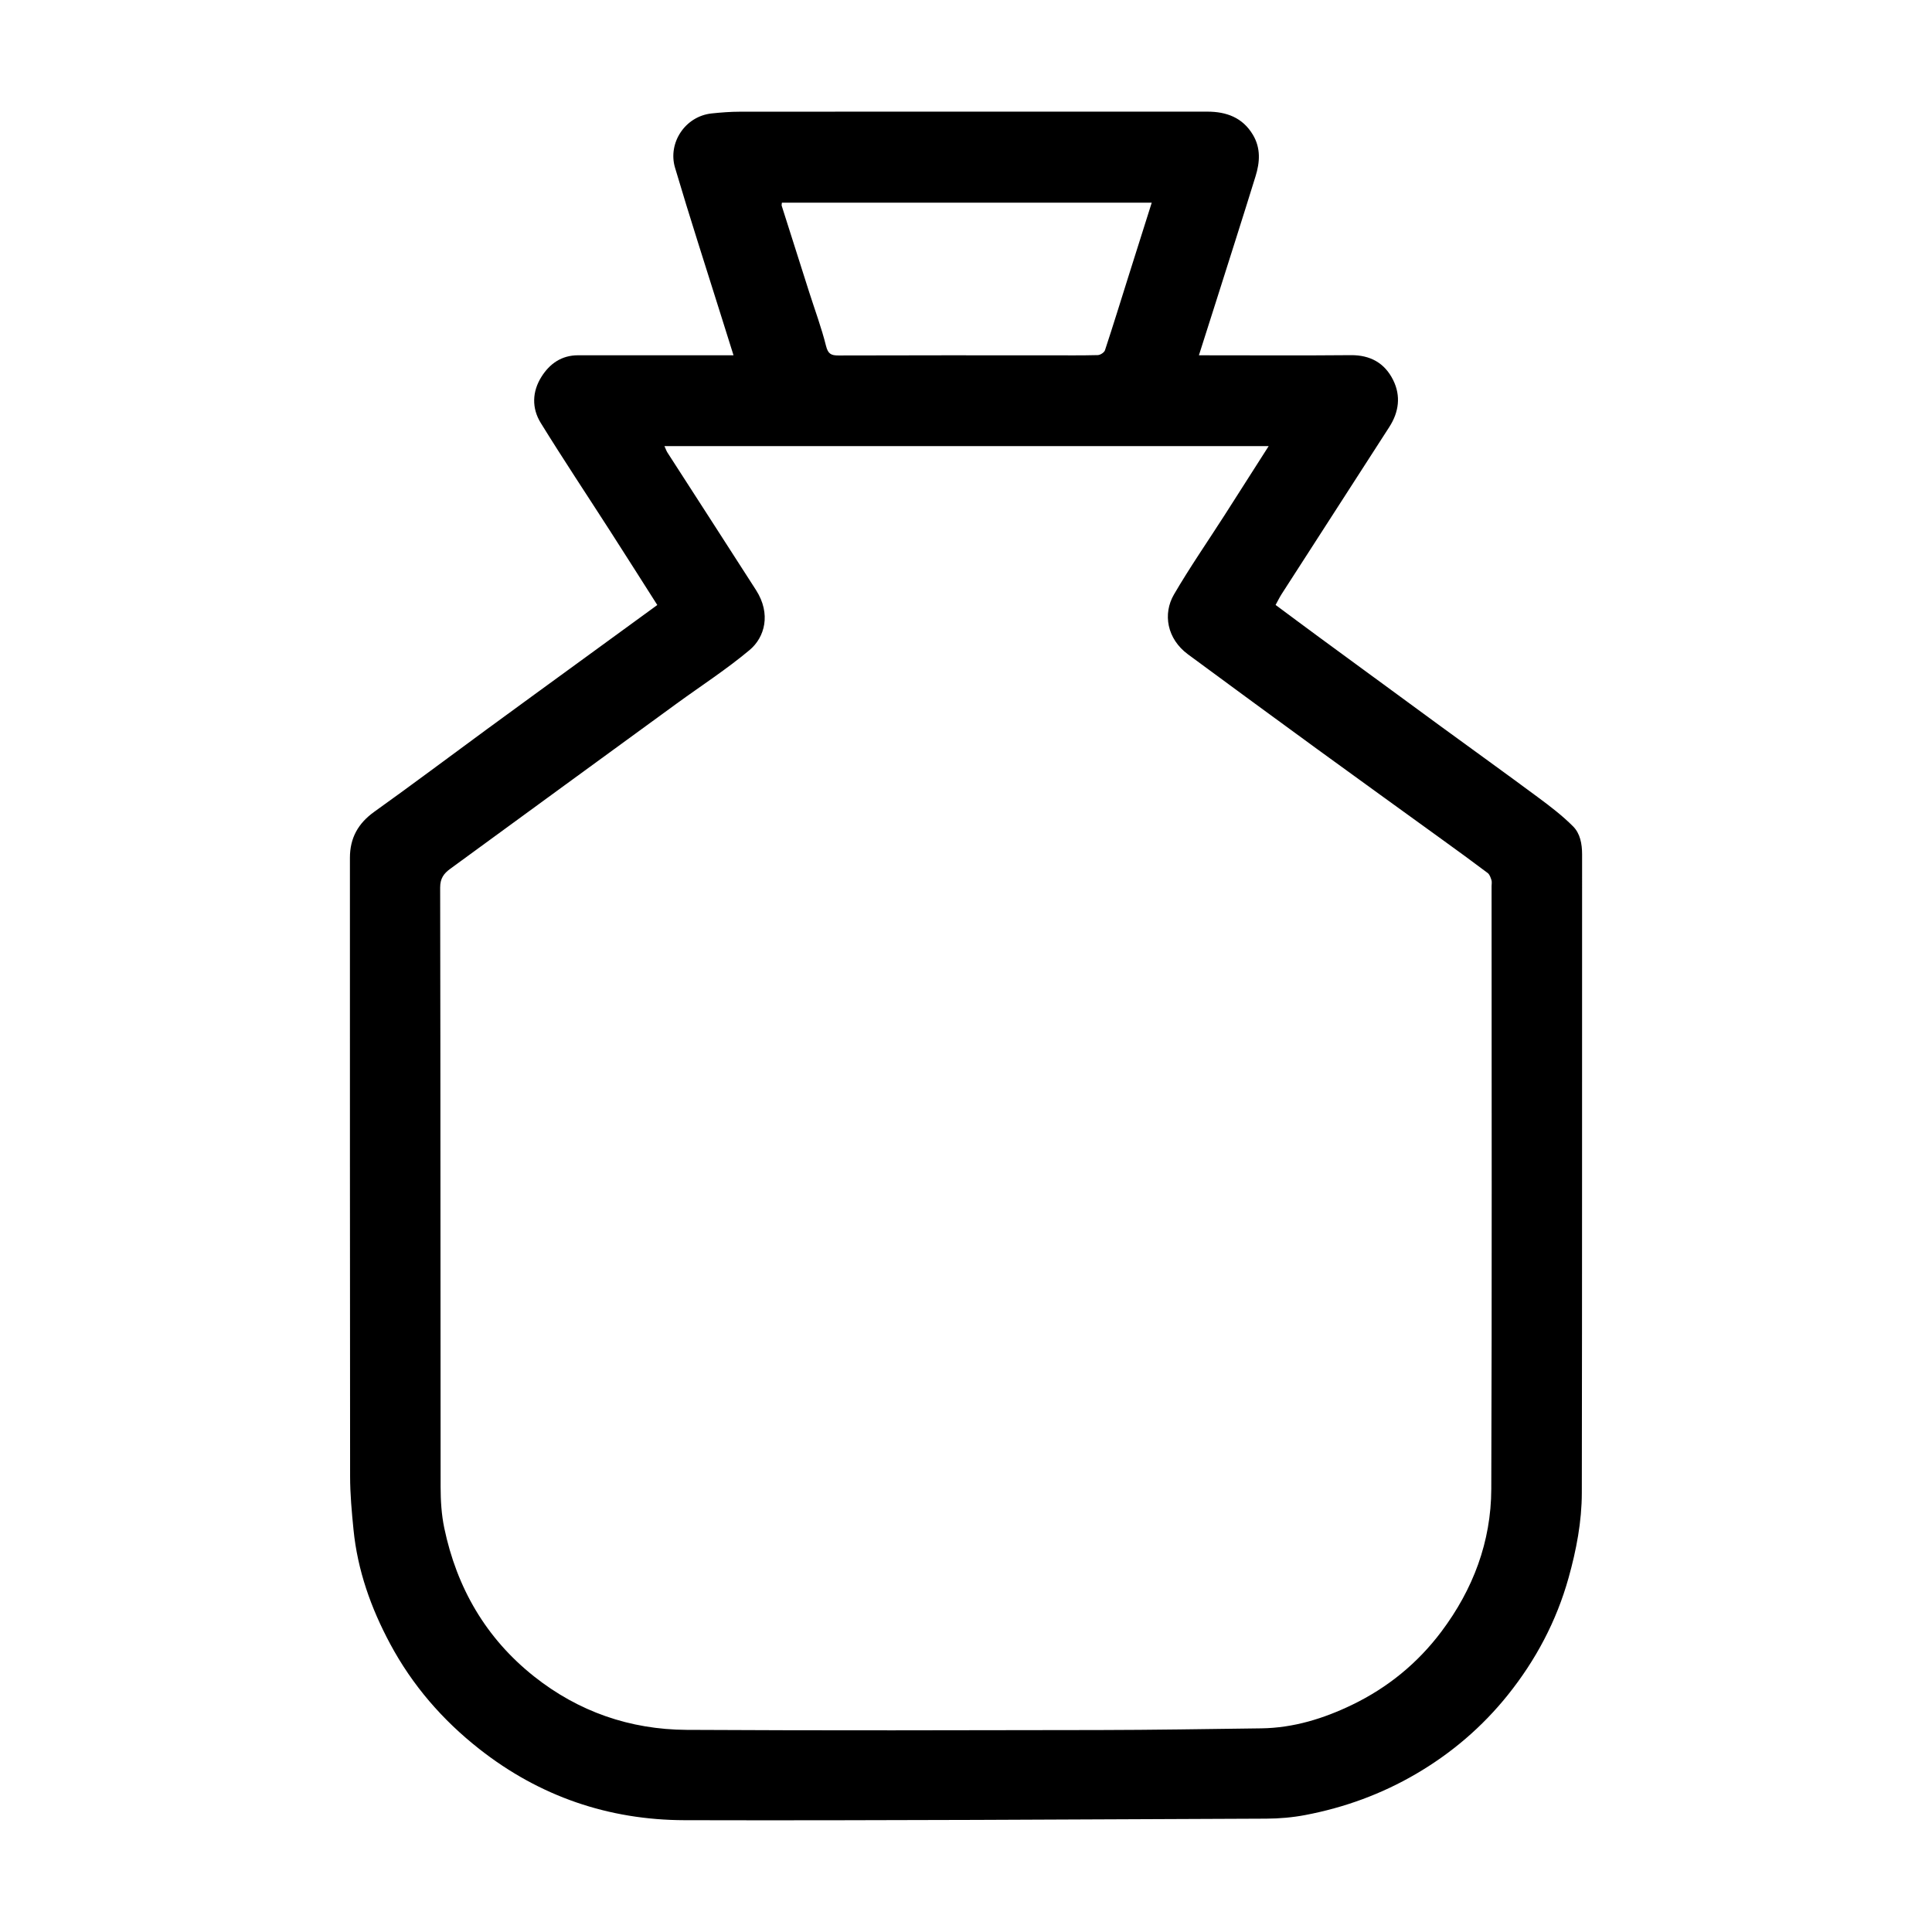
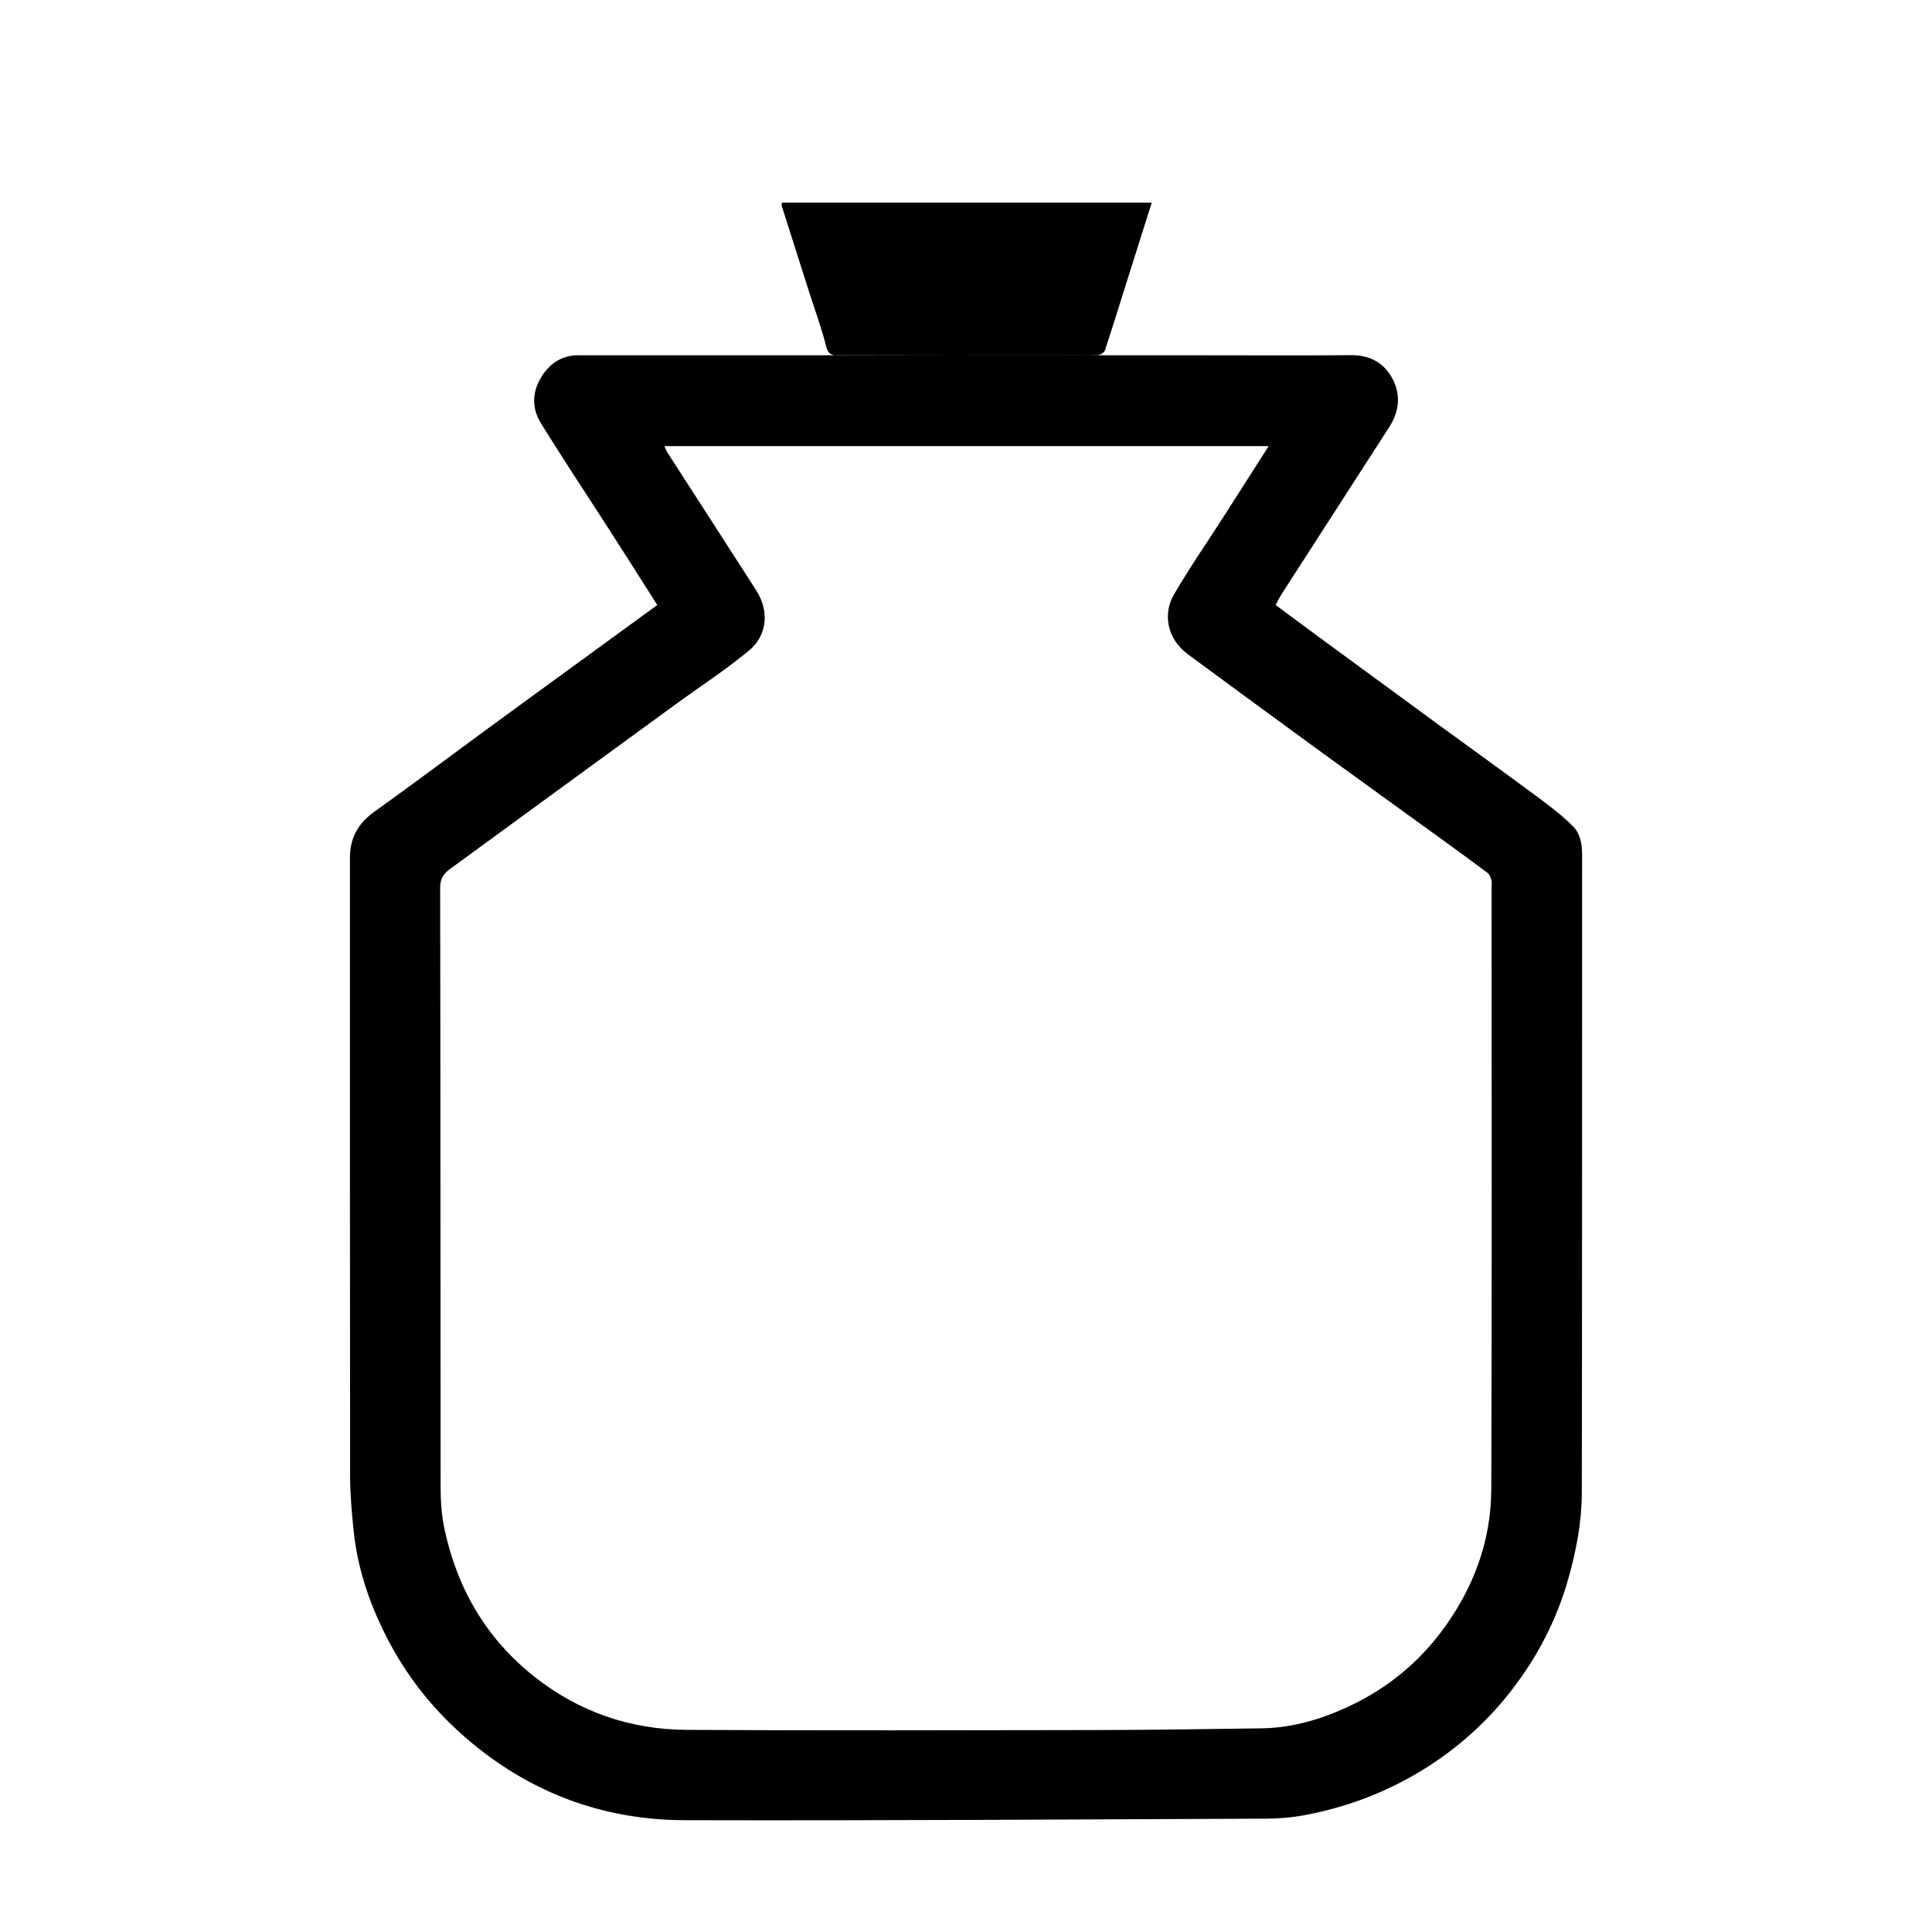
<svg xmlns="http://www.w3.org/2000/svg" fill="#000000" width="800px" height="800px" version="1.1" viewBox="144 144 512 512">
-   <path d="m461.72 238.16h2.672c12.527 0 25.055 0.078 37.582-0.039 5.172-0.047 8.98 2.086 11.215 6.574 2.106 4.227 1.543 8.504-1.02 12.477-9.496 14.734-18.996 29.461-28.484 44.199-0.566 0.879-1.023 1.828-1.641 2.945 3.809 2.824 7.652 5.695 11.52 8.535 10.691 7.848 21.383 15.688 32.09 23.516 8.637 6.312 17.332 12.555 25.926 18.926 3.242 2.402 6.488 4.875 9.32 7.727 1.852 1.863 2.371 4.602 2.371 7.363-0.027 56.414 0.023 112.83-0.074 169.24-0.012 7.633-1.445 15.133-3.512 22.523-3.211 11.496-8.707 21.824-16.105 31.051-6.781 8.453-14.953 15.445-24.391 20.949-9.137 5.328-18.898 8.875-29.23 10.848-3.41 0.652-6.934 0.957-10.406 0.969-51.387 0.211-102.78 0.535-154.16 0.406-20.09-0.051-38.375-6.301-54.328-18.832-9.793-7.691-17.77-16.895-23.668-27.891-5.098-9.504-8.645-19.504-9.715-30.273-0.465-4.688-0.898-9.402-0.902-14.105-0.062-54.645-0.035-109.29-0.047-163.94 0-5.258 2.176-9.152 6.496-12.23 9.996-7.137 19.812-14.523 29.723-21.785 8.508-6.234 17.039-12.434 25.566-18.648 6.512-4.746 13.027-9.492 19.672-14.332-4.098-6.434-8.207-12.926-12.359-19.387-6.184-9.621-12.523-19.145-18.531-28.871-2.406-3.894-2.297-8.27 0.191-12.219 2.199-3.496 5.348-5.707 9.703-5.703 12.758 0.004 25.516 0 38.273 0h2.922c-1.117-3.559-2.164-6.875-3.203-10.195-4.125-13.176-8.391-26.305-12.305-39.543-1.93-6.519 2.66-13.613 9.734-14.355 2.492-0.262 5.004-0.453 7.508-0.457 41.273-0.027 82.547-0.023 123.82-0.016 5.059 0 9.363 1.547 12.105 6.16 2.102 3.539 1.832 7.266 0.691 10.949-3.394 10.969-6.898 21.902-10.363 32.852-1.523 4.789-3.047 9.566-4.652 14.609zm-141.64 24.055c0.363 0.793 0.527 1.297 0.805 1.727 7.816 12.145 15.672 24.266 23.465 36.426 4.059 6.332 2.312 12.531-1.68 15.879-6.102 5.117-12.84 9.473-19.293 14.168-9.867 7.184-19.727 14.379-29.586 21.574-10.16 7.418-20.316 14.84-30.477 22.258-1.688 1.234-2.672 2.527-2.668 4.965 0.105 52.953 0.062 105.91 0.121 158.86 0.004 3.625 0.23 7.328 0.969 10.867 3.316 15.855 11.023 29.191 23.781 39.32 11.797 9.363 25.449 14.086 40.426 14.172 36.43 0.207 72.859 0.109 109.29 0.047 14.344-0.023 28.684-0.262 43.027-0.449 8.523-0.113 16.508-2.586 24.078-6.242 9.406-4.543 17.34-11 23.648-19.402 8.406-11.199 13.168-23.809 13.219-37.758 0.191-53.262 0.078-106.52 0.078-159.78 0-0.539 0.125-1.117-0.031-1.605-0.215-0.676-0.484-1.5-1.004-1.891-3.969-2.996-7.996-5.914-12.02-8.828-11.039-7.996-22.109-15.953-33.125-23.98-11.449-8.34-22.867-16.719-34.266-25.125-5.602-4.129-6.719-10.746-3.719-15.887 4.168-7.141 8.887-13.957 13.355-20.922 3.883-6.055 7.742-12.125 11.734-18.383-53.492-0.008-106.64-0.008-160.13-0.008zm129.14-64.5h-98.012c-0.023 0.363-0.109 0.613-0.047 0.816 2.426 7.652 4.859 15.305 7.301 22.953 1.508 4.719 3.246 9.379 4.441 14.176 0.535 2.141 1.363 2.551 3.328 2.543 18.598-0.062 37.199-0.039 55.797-0.039 4.305 0 8.609 0.055 12.91-0.059 0.66-0.02 1.695-0.691 1.891-1.281 2.188-6.625 4.238-13.297 6.336-19.953 2.008-6.371 4.023-12.738 6.055-19.156z" />
+   <path d="m461.72 238.16h2.672c12.527 0 25.055 0.078 37.582-0.039 5.172-0.047 8.98 2.086 11.215 6.574 2.106 4.227 1.543 8.504-1.02 12.477-9.496 14.734-18.996 29.461-28.484 44.199-0.566 0.879-1.023 1.828-1.641 2.945 3.809 2.824 7.652 5.695 11.52 8.535 10.691 7.848 21.383 15.688 32.09 23.516 8.637 6.312 17.332 12.555 25.926 18.926 3.242 2.402 6.488 4.875 9.32 7.727 1.852 1.863 2.371 4.602 2.371 7.363-0.027 56.414 0.023 112.83-0.074 169.24-0.012 7.633-1.445 15.133-3.512 22.523-3.211 11.496-8.707 21.824-16.105 31.051-6.781 8.453-14.953 15.445-24.391 20.949-9.137 5.328-18.898 8.875-29.23 10.848-3.41 0.652-6.934 0.957-10.406 0.969-51.387 0.211-102.78 0.535-154.16 0.406-20.09-0.051-38.375-6.301-54.328-18.832-9.793-7.691-17.77-16.895-23.668-27.891-5.098-9.504-8.645-19.504-9.715-30.273-0.465-4.688-0.898-9.402-0.902-14.105-0.062-54.645-0.035-109.29-0.047-163.94 0-5.258 2.176-9.152 6.496-12.23 9.996-7.137 19.812-14.523 29.723-21.785 8.508-6.234 17.039-12.434 25.566-18.648 6.512-4.746 13.027-9.492 19.672-14.332-4.098-6.434-8.207-12.926-12.359-19.387-6.184-9.621-12.523-19.145-18.531-28.871-2.406-3.894-2.297-8.27 0.191-12.219 2.199-3.496 5.348-5.707 9.703-5.703 12.758 0.004 25.516 0 38.273 0h2.922zm-141.64 24.055c0.363 0.793 0.527 1.297 0.805 1.727 7.816 12.145 15.672 24.266 23.465 36.426 4.059 6.332 2.312 12.531-1.68 15.879-6.102 5.117-12.84 9.473-19.293 14.168-9.867 7.184-19.727 14.379-29.586 21.574-10.16 7.418-20.316 14.84-30.477 22.258-1.688 1.234-2.672 2.527-2.668 4.965 0.105 52.953 0.062 105.91 0.121 158.86 0.004 3.625 0.23 7.328 0.969 10.867 3.316 15.855 11.023 29.191 23.781 39.32 11.797 9.363 25.449 14.086 40.426 14.172 36.43 0.207 72.859 0.109 109.29 0.047 14.344-0.023 28.684-0.262 43.027-0.449 8.523-0.113 16.508-2.586 24.078-6.242 9.406-4.543 17.34-11 23.648-19.402 8.406-11.199 13.168-23.809 13.219-37.758 0.191-53.262 0.078-106.52 0.078-159.78 0-0.539 0.125-1.117-0.031-1.605-0.215-0.676-0.484-1.5-1.004-1.891-3.969-2.996-7.996-5.914-12.02-8.828-11.039-7.996-22.109-15.953-33.125-23.98-11.449-8.34-22.867-16.719-34.266-25.125-5.602-4.129-6.719-10.746-3.719-15.887 4.168-7.141 8.887-13.957 13.355-20.922 3.883-6.055 7.742-12.125 11.734-18.383-53.492-0.008-106.64-0.008-160.13-0.008zm129.14-64.5h-98.012c-0.023 0.363-0.109 0.613-0.047 0.816 2.426 7.652 4.859 15.305 7.301 22.953 1.508 4.719 3.246 9.379 4.441 14.176 0.535 2.141 1.363 2.551 3.328 2.543 18.598-0.062 37.199-0.039 55.797-0.039 4.305 0 8.609 0.055 12.91-0.059 0.66-0.02 1.695-0.691 1.891-1.281 2.188-6.625 4.238-13.297 6.336-19.953 2.008-6.371 4.023-12.738 6.055-19.156z" />
</svg>